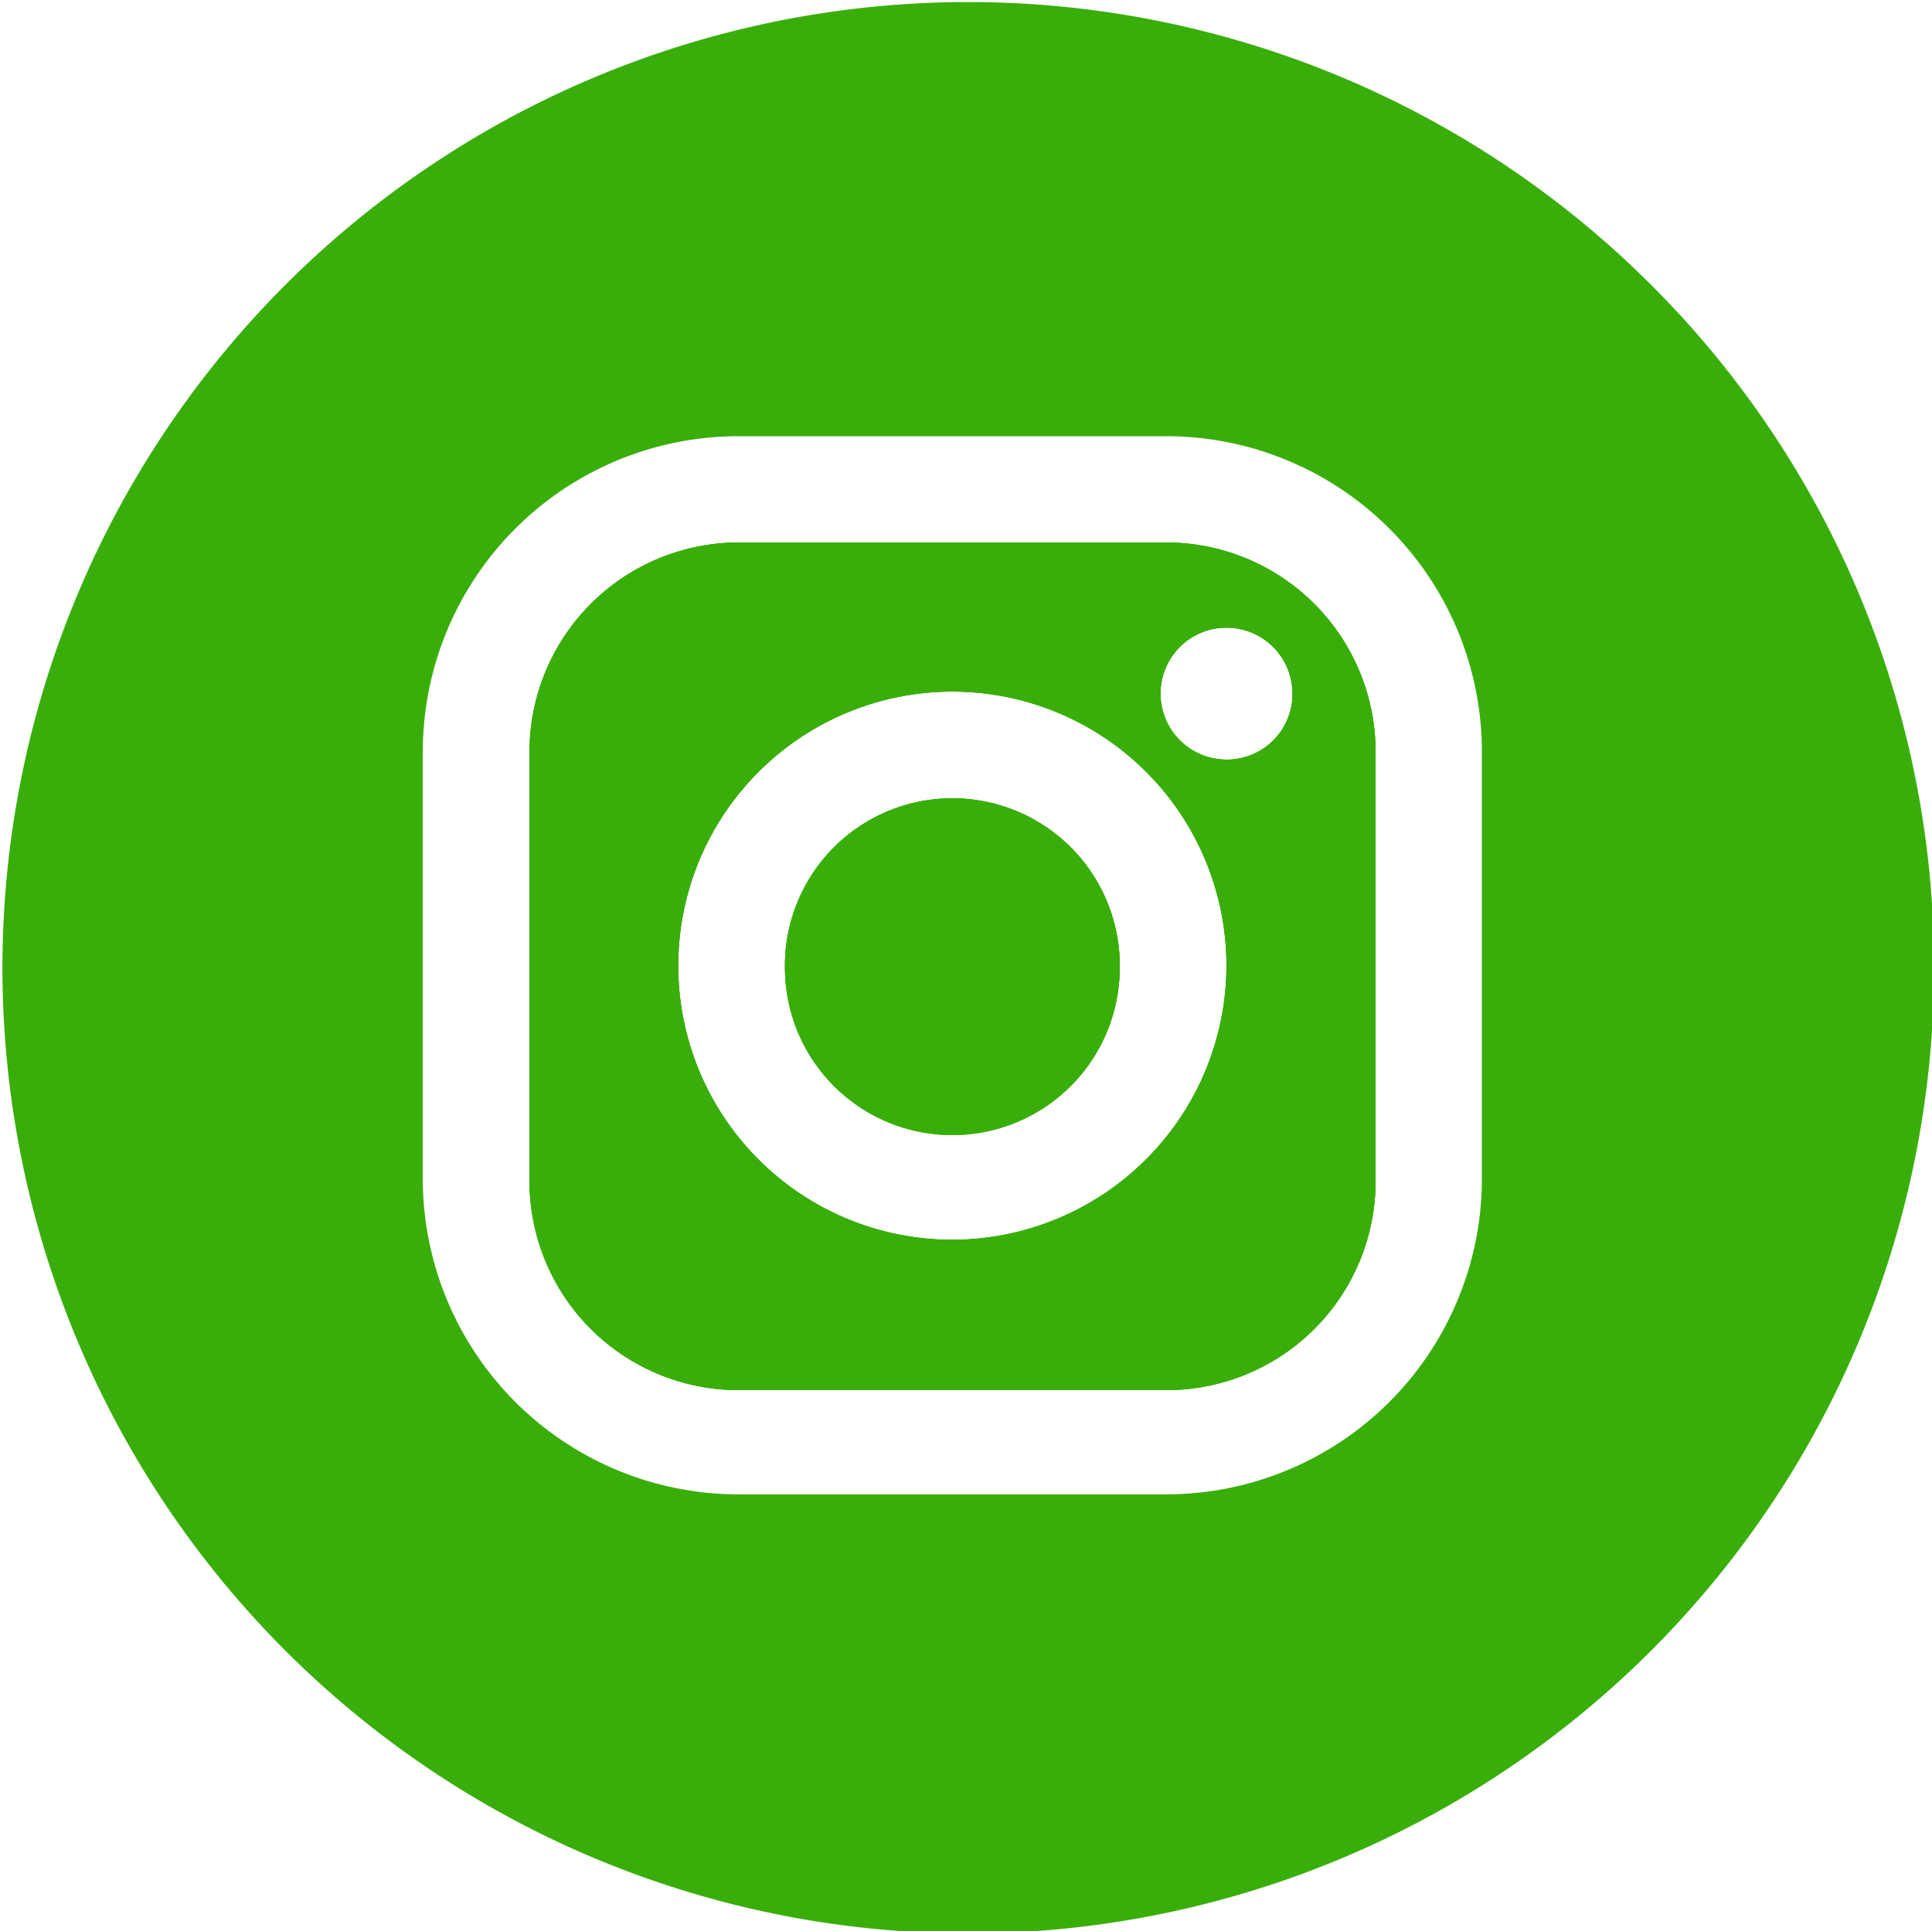
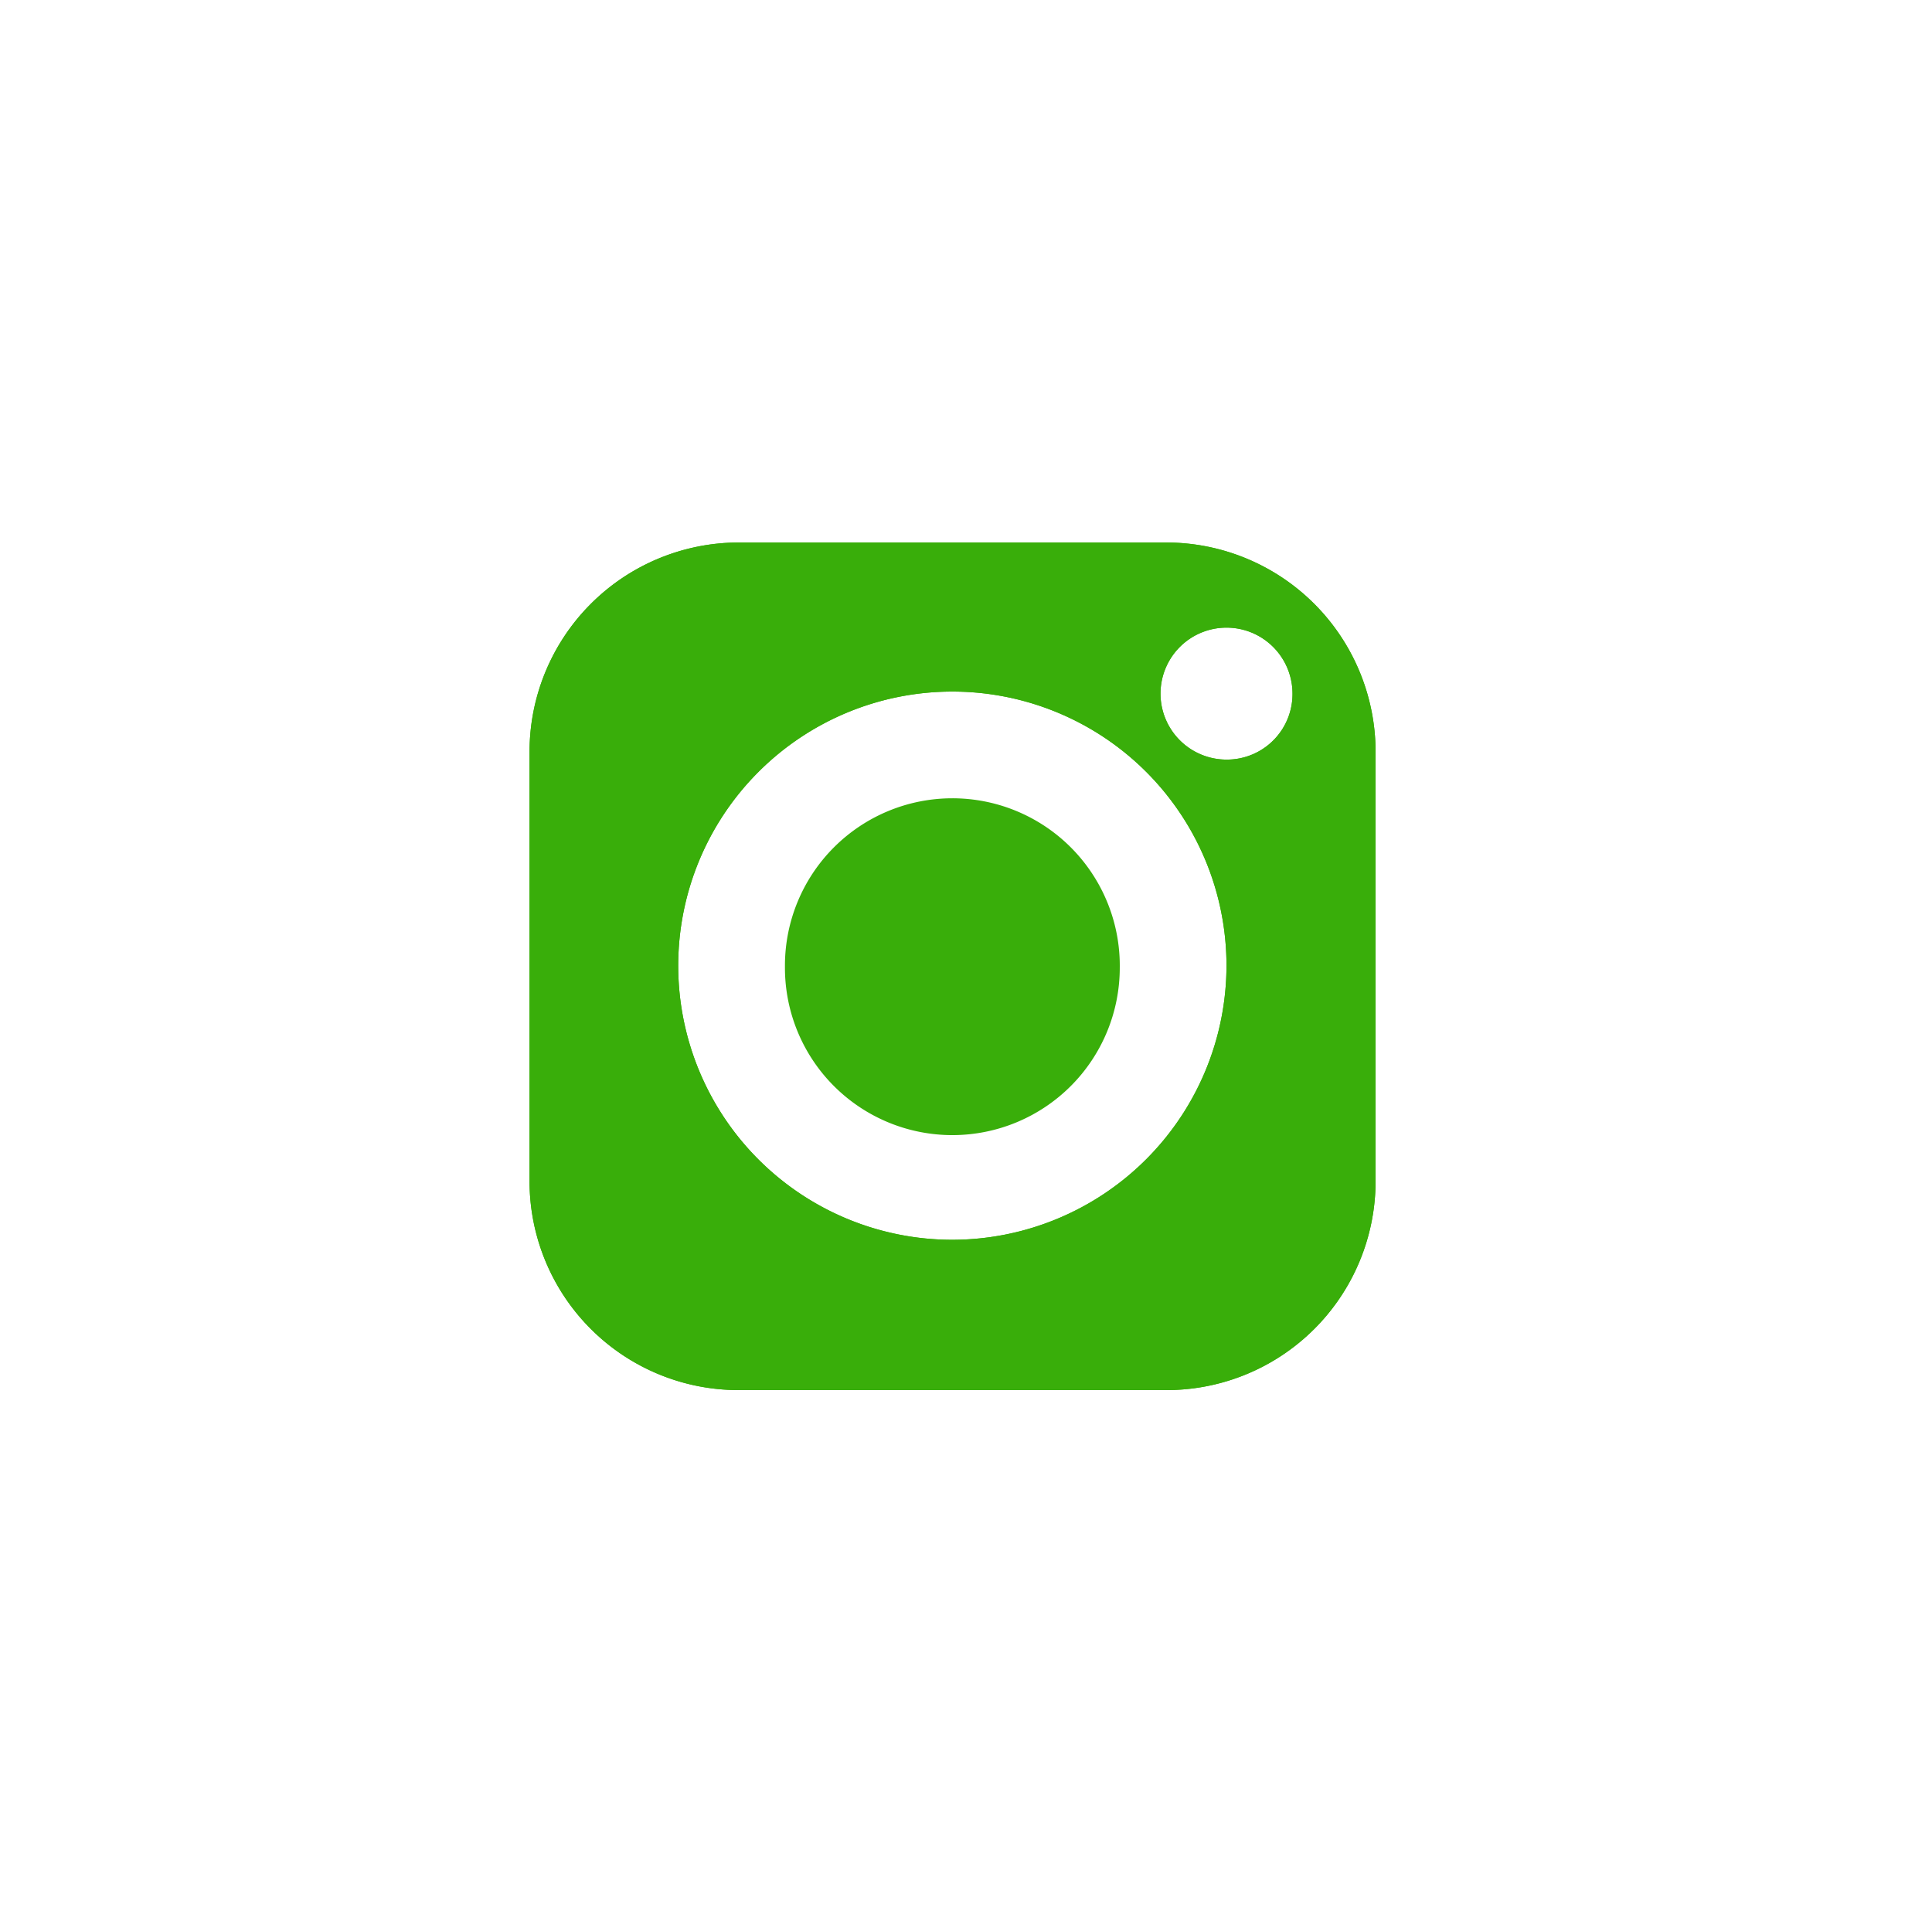
<svg xmlns="http://www.w3.org/2000/svg" viewBox="0 0 47.43 47.42">
  <defs>
    <style>.cls-1{fill:#39AE0A;}</style>
  </defs>
  <title>white-round-instagram</title>
  <g id="Layer_2" data-name="Layer 2">
    <g id="Capa_1" data-name="Capa 1">
      <g id="_Group_" data-name="&lt;Group&gt;">
-         <path class="cls-1" d="M27.49,23.71a4.11,4.11,0,1,1-4.11-4.11A4.11,4.11,0,0,1,27.49,23.71Z" />
        <path class="cls-1" d="M28.64,13.32H18.12A5.14,5.14,0,0,0,13,18.46V29a5.13,5.13,0,0,0,5.13,5.13H28.64A5.13,5.13,0,0,0,33.77,29V18.46A5.14,5.14,0,0,0,28.64,13.32ZM23.38,30.44a6.73,6.73,0,1,1,6.73-6.73A6.74,6.74,0,0,1,23.38,30.44Zm6.74-11.79A1.62,1.62,0,1,1,31.73,17,1.61,1.61,0,0,1,30.12,18.65Z" />
-         <path class="cls-1" d="M40.48,6.94a23.71,23.71,0,1,0,7,16.77A23.64,23.64,0,0,0,40.48,6.94Zm-4.1,22a7.75,7.75,0,0,1-7.74,7.75H18.12A7.75,7.75,0,0,1,10.38,29V18.46a7.75,7.75,0,0,1,7.74-7.75H28.64a7.75,7.75,0,0,1,7.74,7.75Z" />
-         <path class="cls-1" d="M23.38,19.6a4.11,4.11,0,1,0,4.11,4.11A4.11,4.11,0,0,0,23.38,19.6Zm0,0a4.11,4.11,0,1,0,4.11,4.11A4.11,4.11,0,0,0,23.38,19.6Zm0,0a4.11,4.11,0,1,0,4.11,4.11A4.11,4.11,0,0,0,23.38,19.6Zm0,0a4.11,4.11,0,1,0,4.11,4.11A4.11,4.11,0,0,0,23.38,19.6Zm5.26-6.28H18.12A5.14,5.14,0,0,0,13,18.46V29a5.13,5.13,0,0,0,5.13,5.13H28.64A5.13,5.13,0,0,0,33.77,29V18.46A5.14,5.14,0,0,0,28.64,13.32ZM23.38,30.44a6.73,6.73,0,1,1,6.73-6.73A6.74,6.74,0,0,1,23.38,30.44Zm6.74-11.79A1.62,1.62,0,1,1,31.73,17,1.61,1.61,0,0,1,30.12,18.65Zm-6.74,1a4.11,4.11,0,1,0,4.11,4.11A4.11,4.11,0,0,0,23.38,19.6Zm0,0a4.11,4.11,0,1,0,4.11,4.11A4.11,4.11,0,0,0,23.38,19.6Zm0,0a4.11,4.11,0,1,0,4.11,4.11A4.11,4.11,0,0,0,23.38,19.6Z" />
        <path class="cls-1" d="M23.38,19.6a4.11,4.11,0,1,0,4.11,4.11A4.11,4.11,0,0,0,23.38,19.6Zm0,0a4.11,4.11,0,1,0,4.11,4.11A4.11,4.11,0,0,0,23.38,19.6Zm5.26-6.28H18.12A5.14,5.14,0,0,0,13,18.46V29a5.13,5.13,0,0,0,5.13,5.13H28.64A5.13,5.13,0,0,0,33.77,29V18.46A5.14,5.14,0,0,0,28.64,13.32ZM23.38,30.44a6.73,6.73,0,1,1,6.73-6.73A6.74,6.74,0,0,1,23.38,30.44Zm6.74-11.79A1.62,1.62,0,1,1,31.73,17,1.61,1.61,0,0,1,30.12,18.65Zm-6.74,1a4.11,4.11,0,1,0,4.11,4.11A4.11,4.11,0,0,0,23.38,19.6Z" />
      </g>
    </g>
  </g>
</svg>